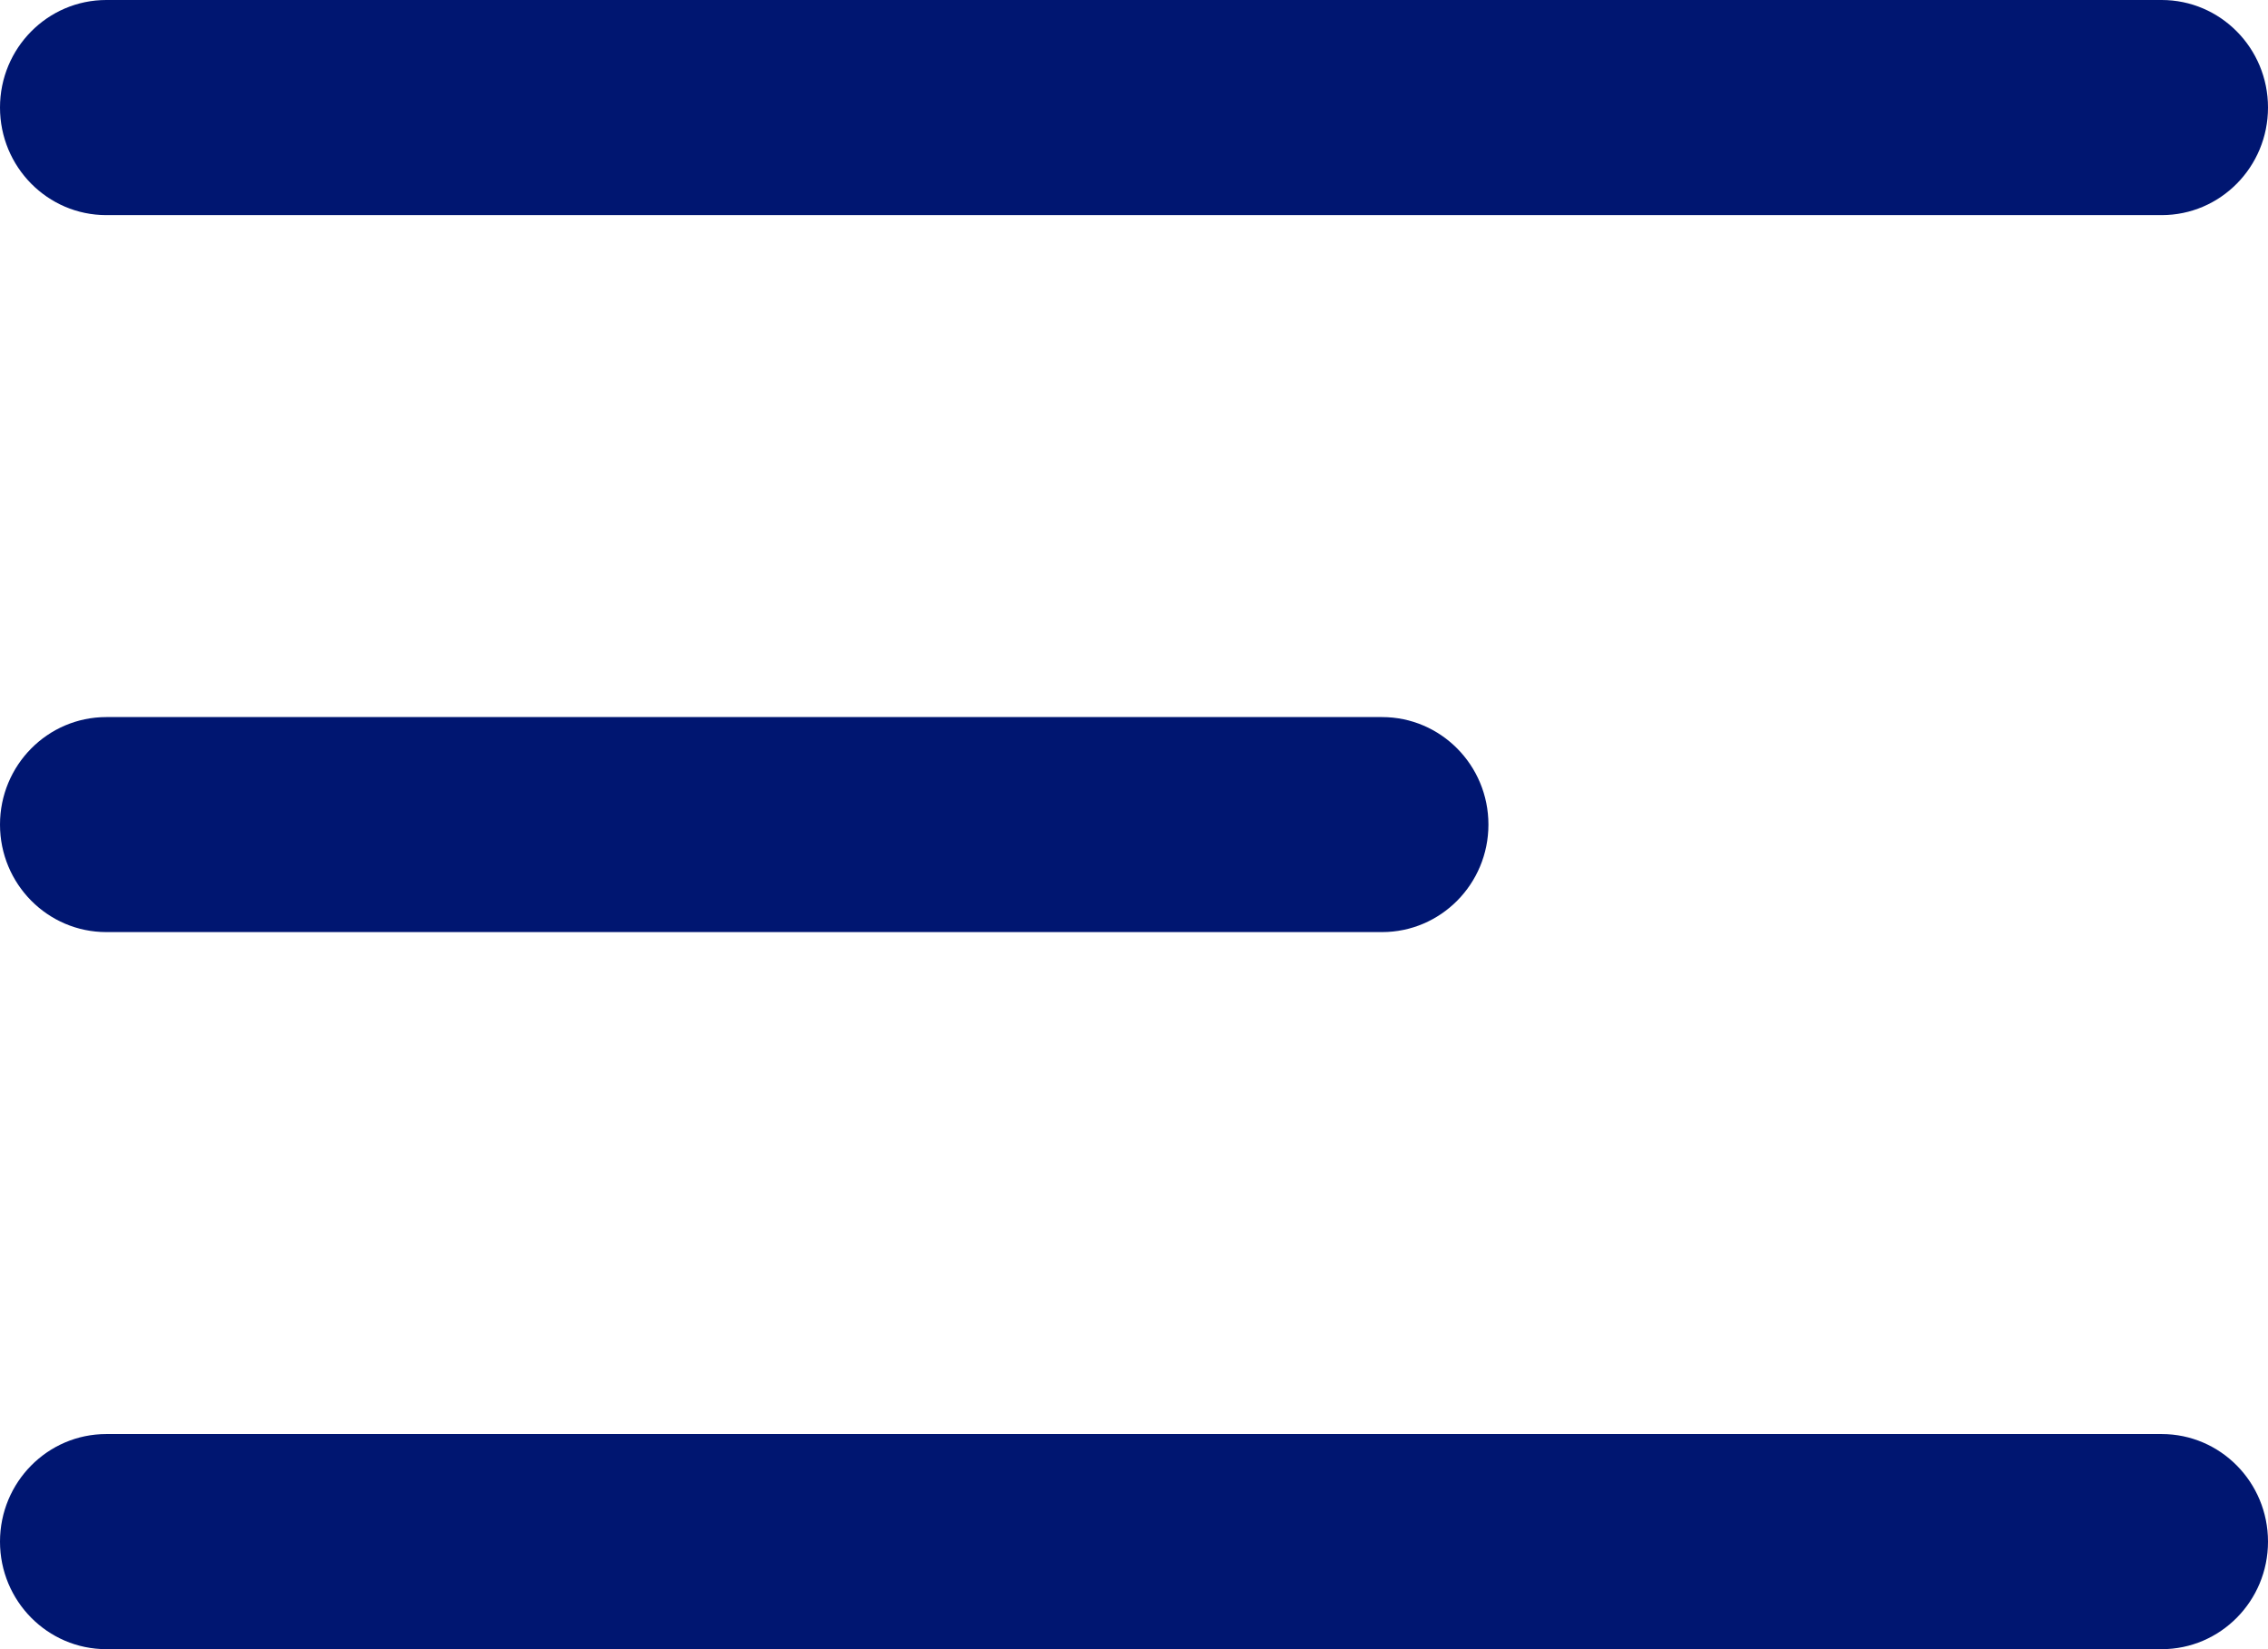
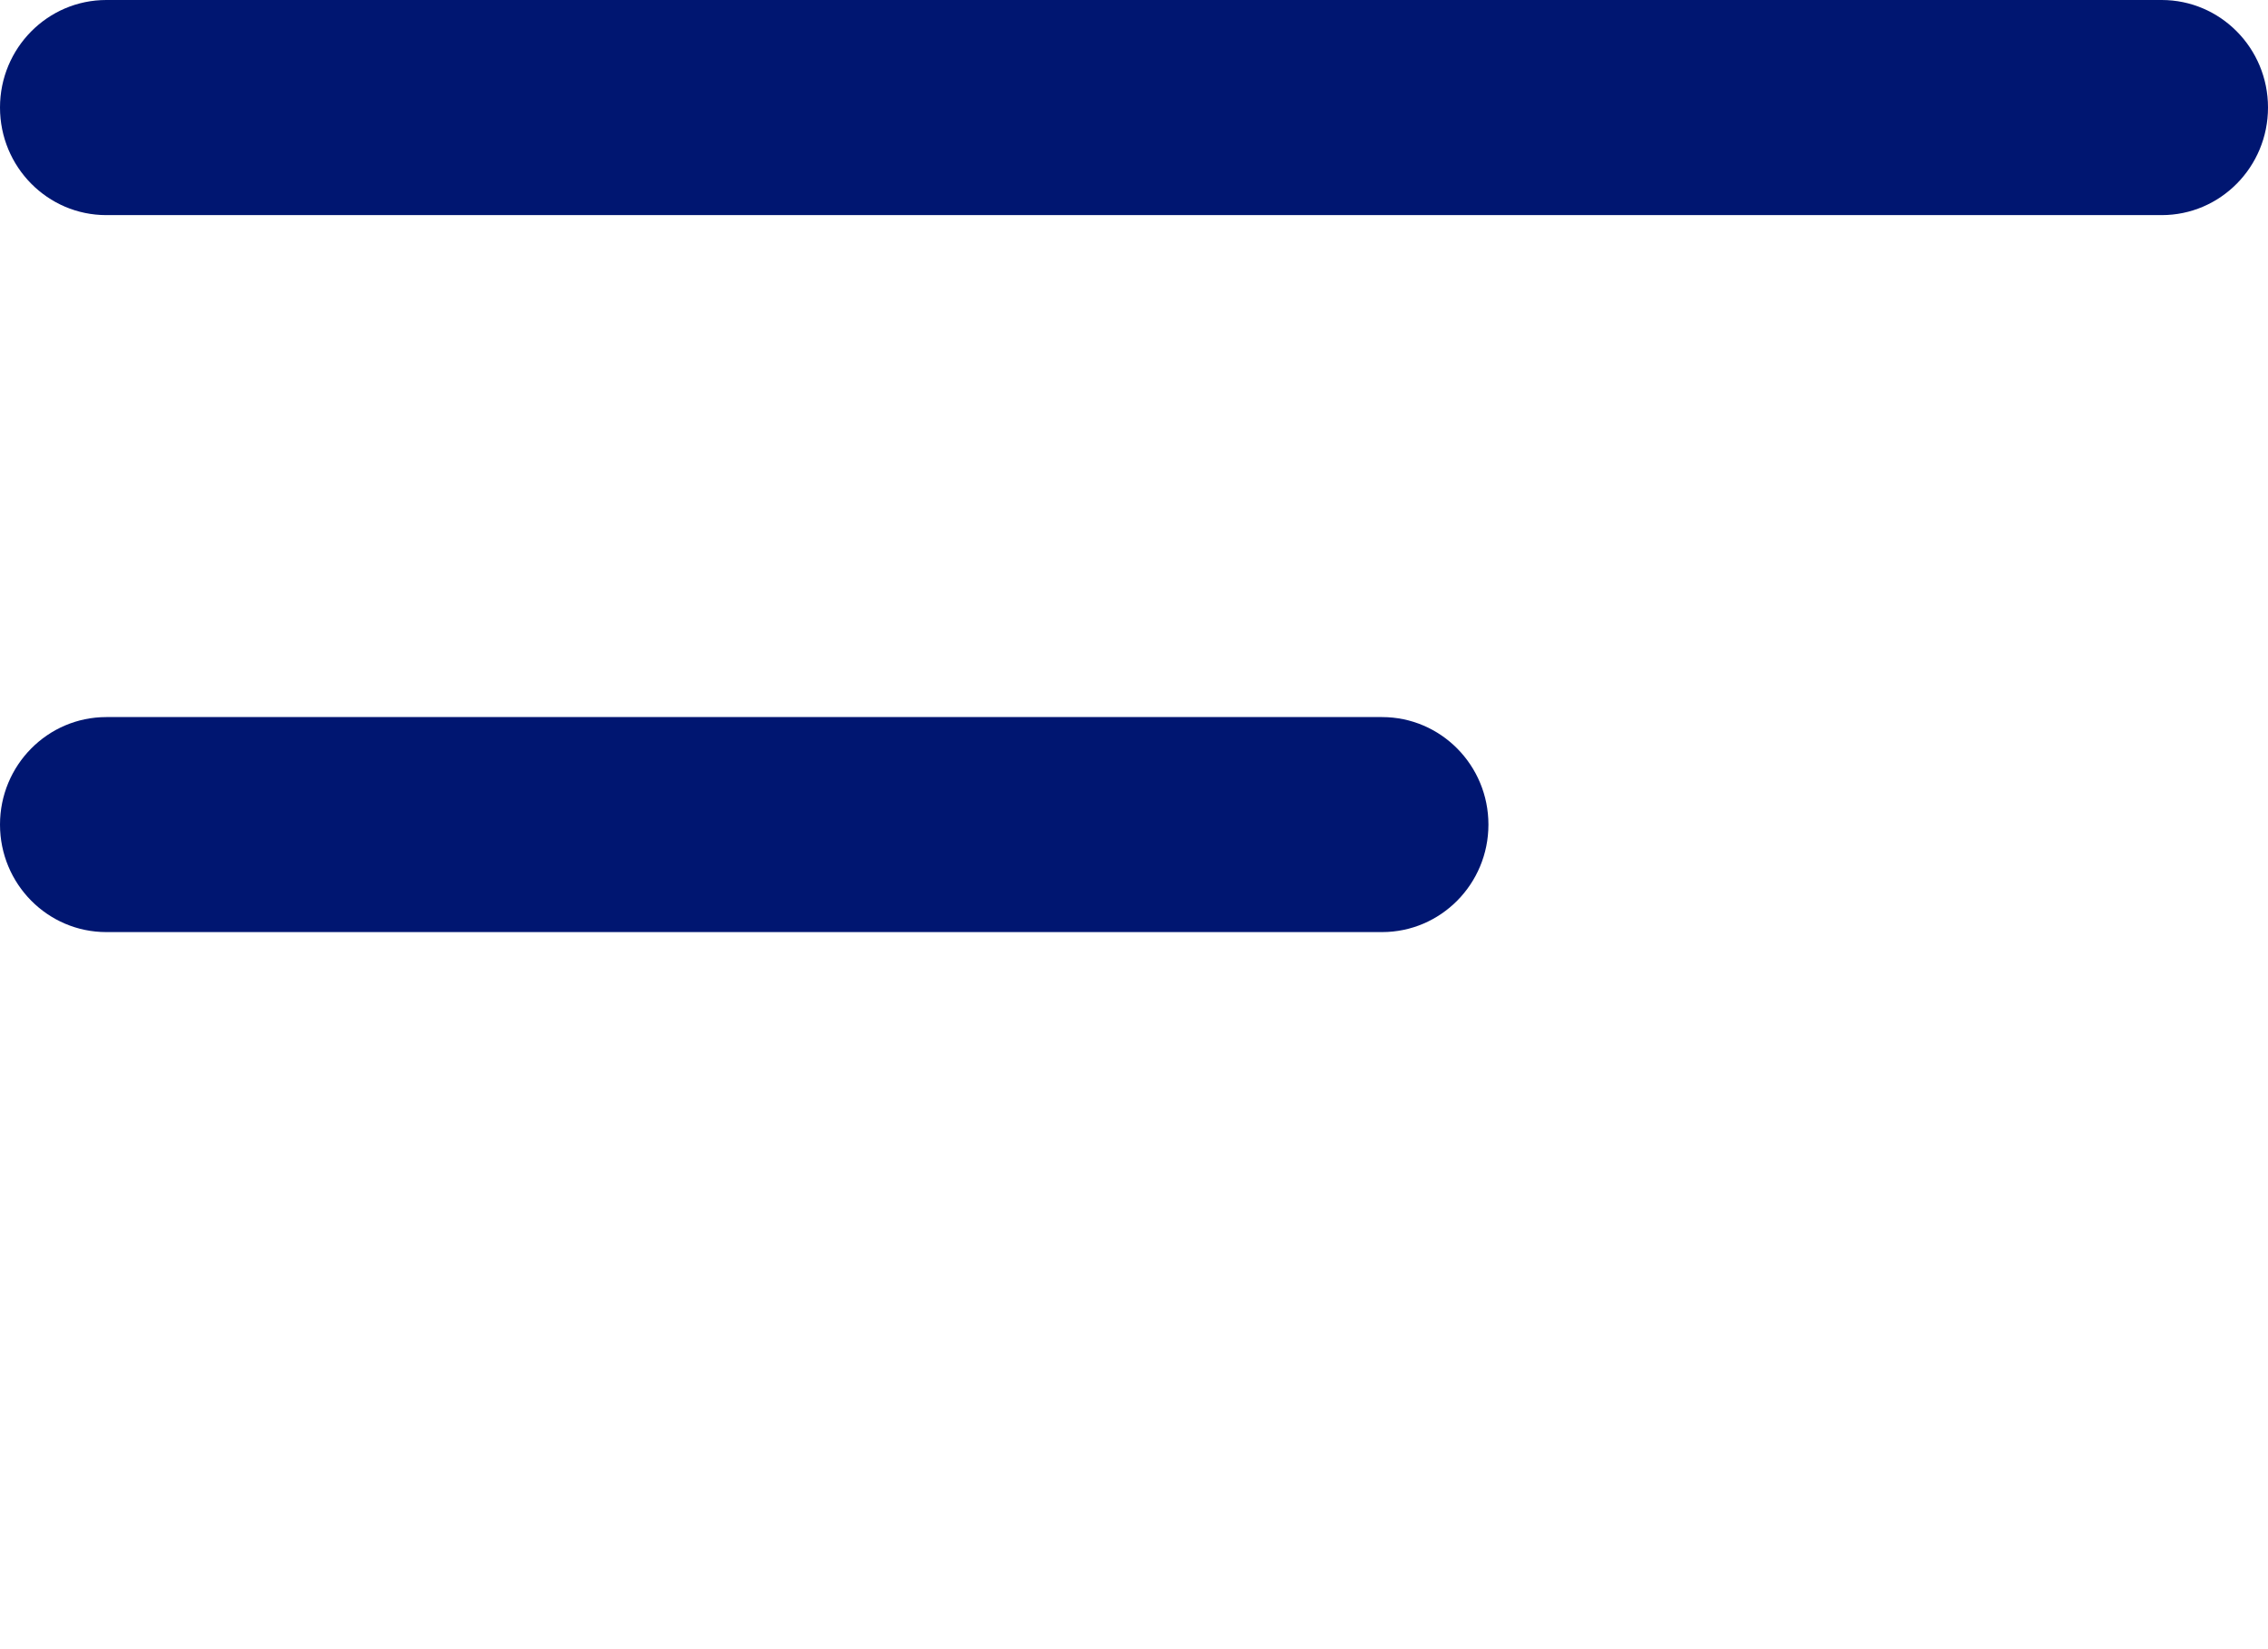
<svg xmlns="http://www.w3.org/2000/svg" width="22" height="16" viewBox="0 0 22 16" fill="none">
  <path d="M0 1.043C0 0.467 0.462 0 1.031 0H20.969C21.538 0 22 0.467 22 1.043C22 1.62 21.538 2.087 20.969 2.087H1.031C0.462 2.087 0 1.62 0 1.043Z" fill="#001671" />
  <path d="M0 8C0 7.424 0.462 6.957 1.031 6.957H13.406C13.976 6.957 14.438 7.424 14.438 8C14.438 8.576 13.976 9.043 13.406 9.043H1.031C0.462 9.043 0 8.576 0 8Z" fill="#001671" />
-   <path d="M0 14.957C0 14.38 0.462 13.913 1.031 13.913H20.969C21.538 13.913 22 14.38 22 14.957C22 15.533 21.538 16 20.969 16H1.031C0.462 16 0 15.533 0 14.957Z" fill="#001671" />
</svg>